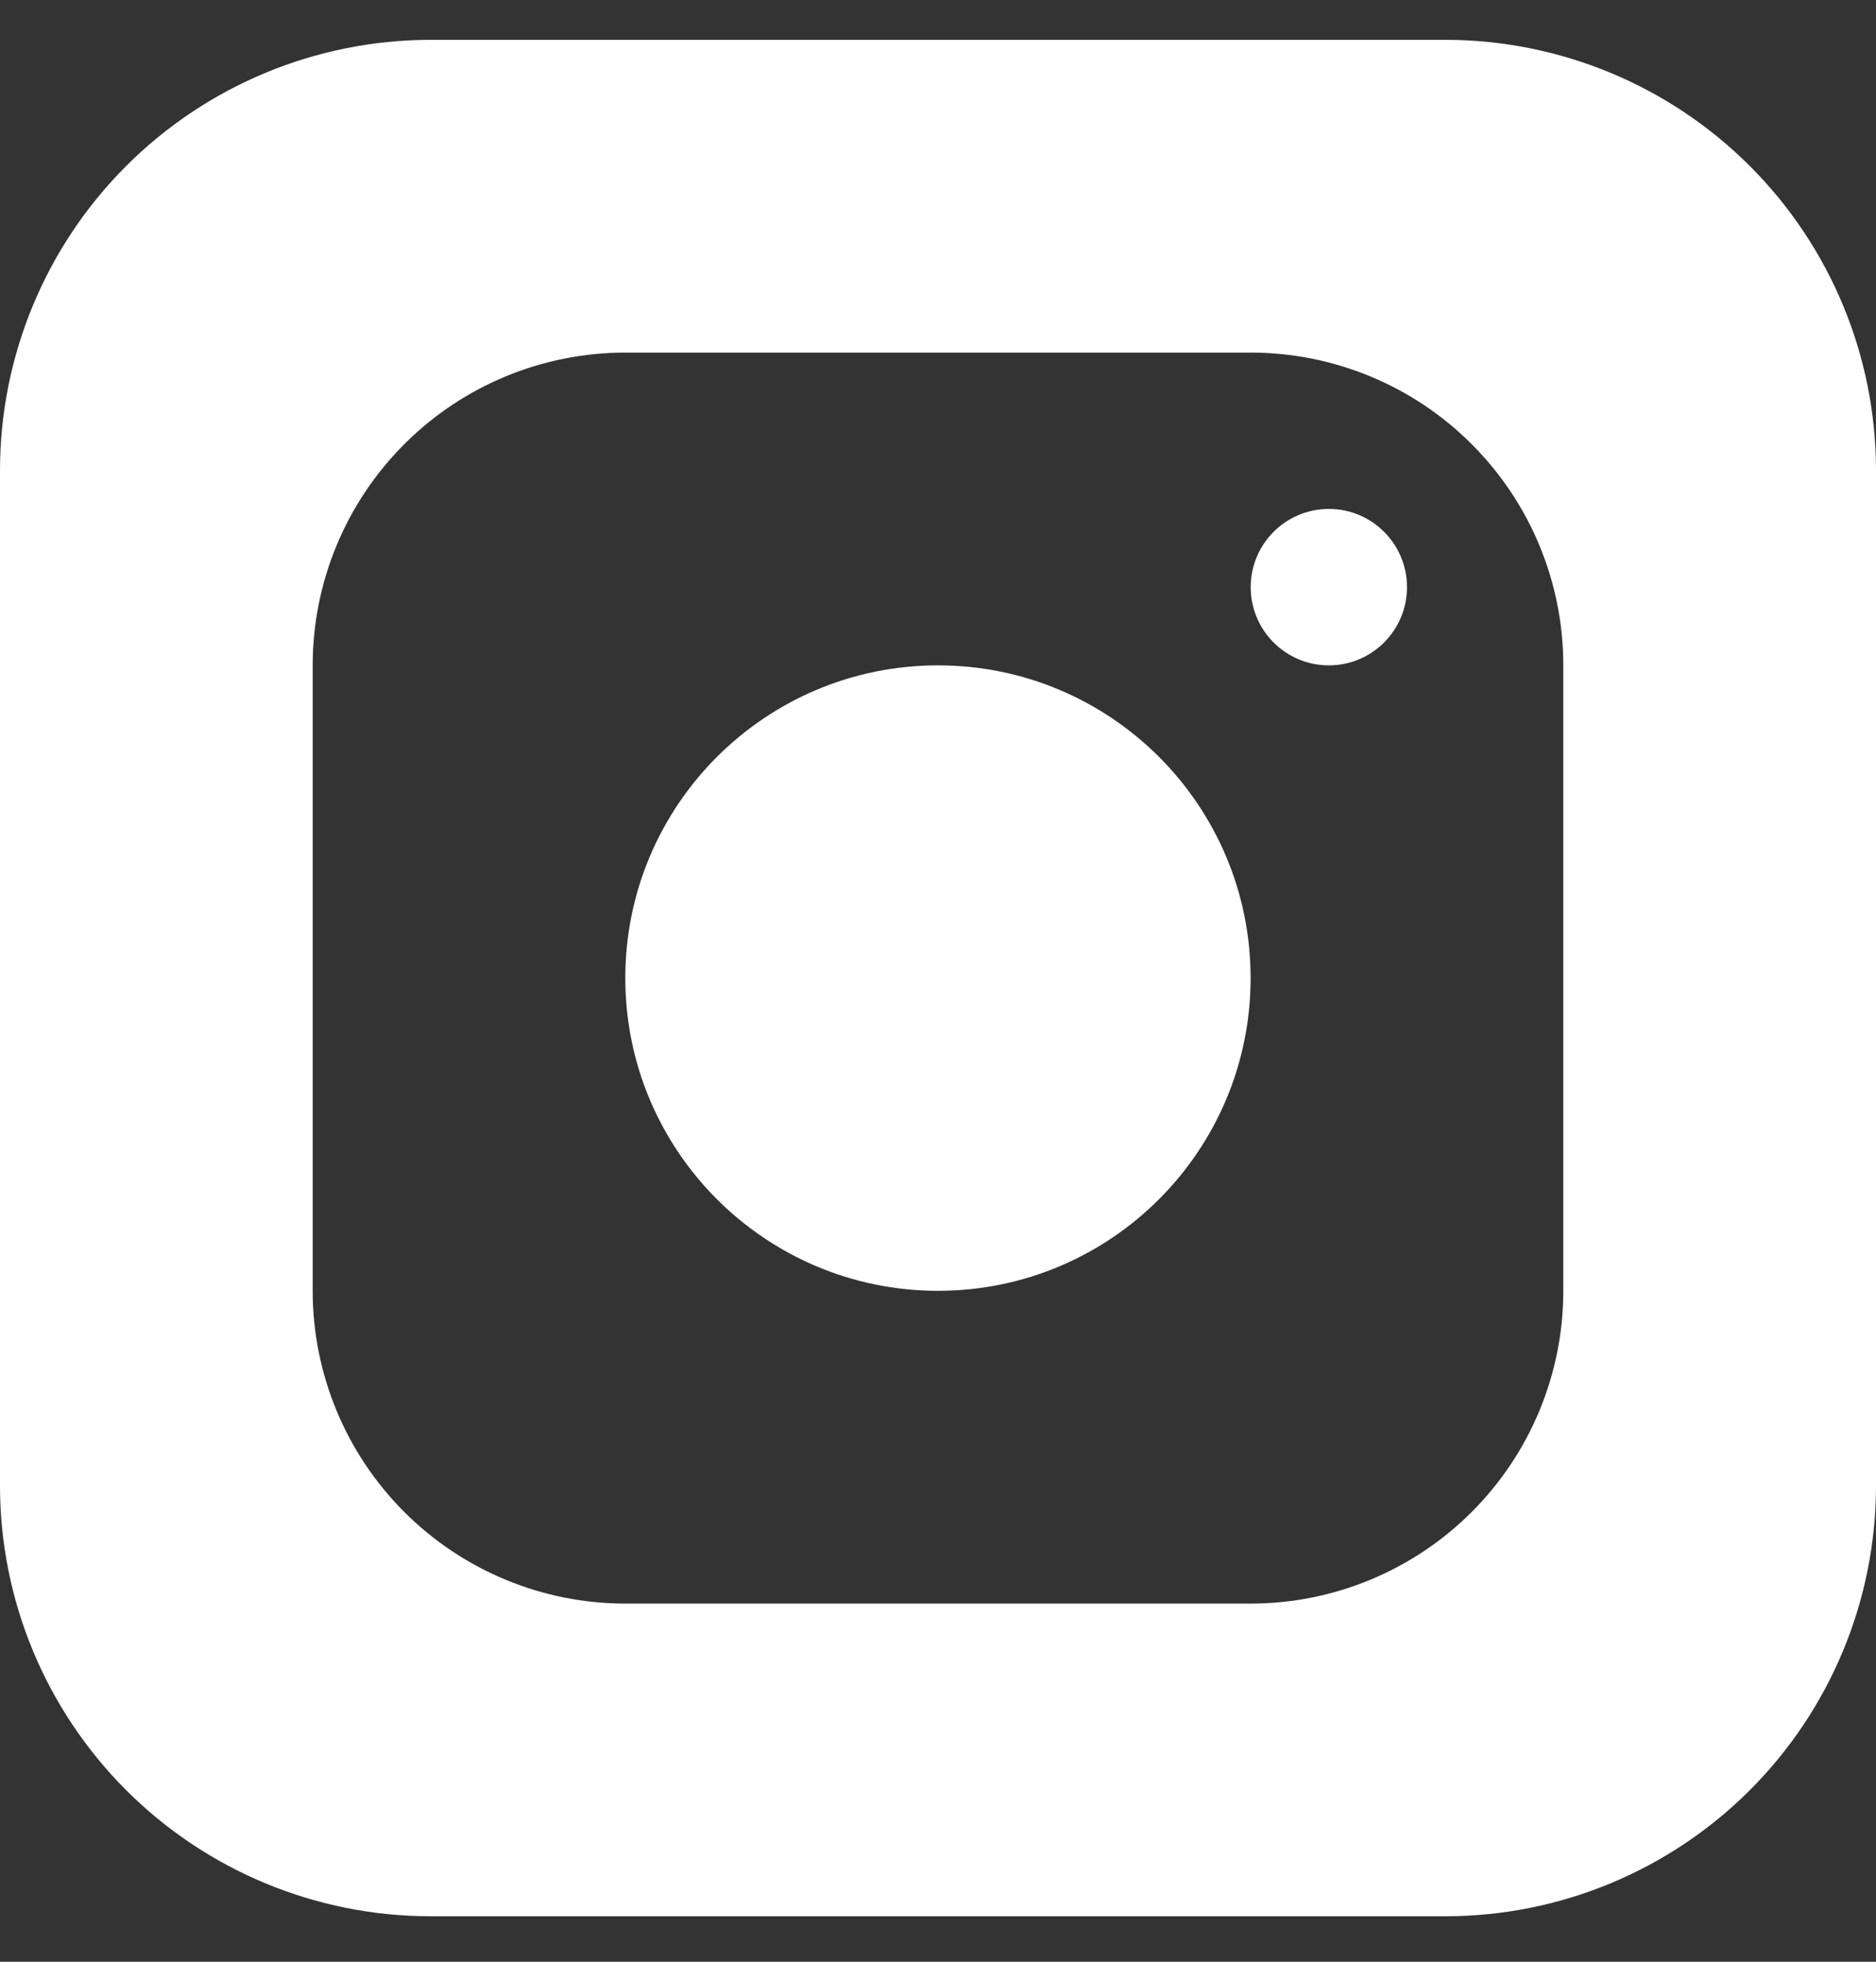
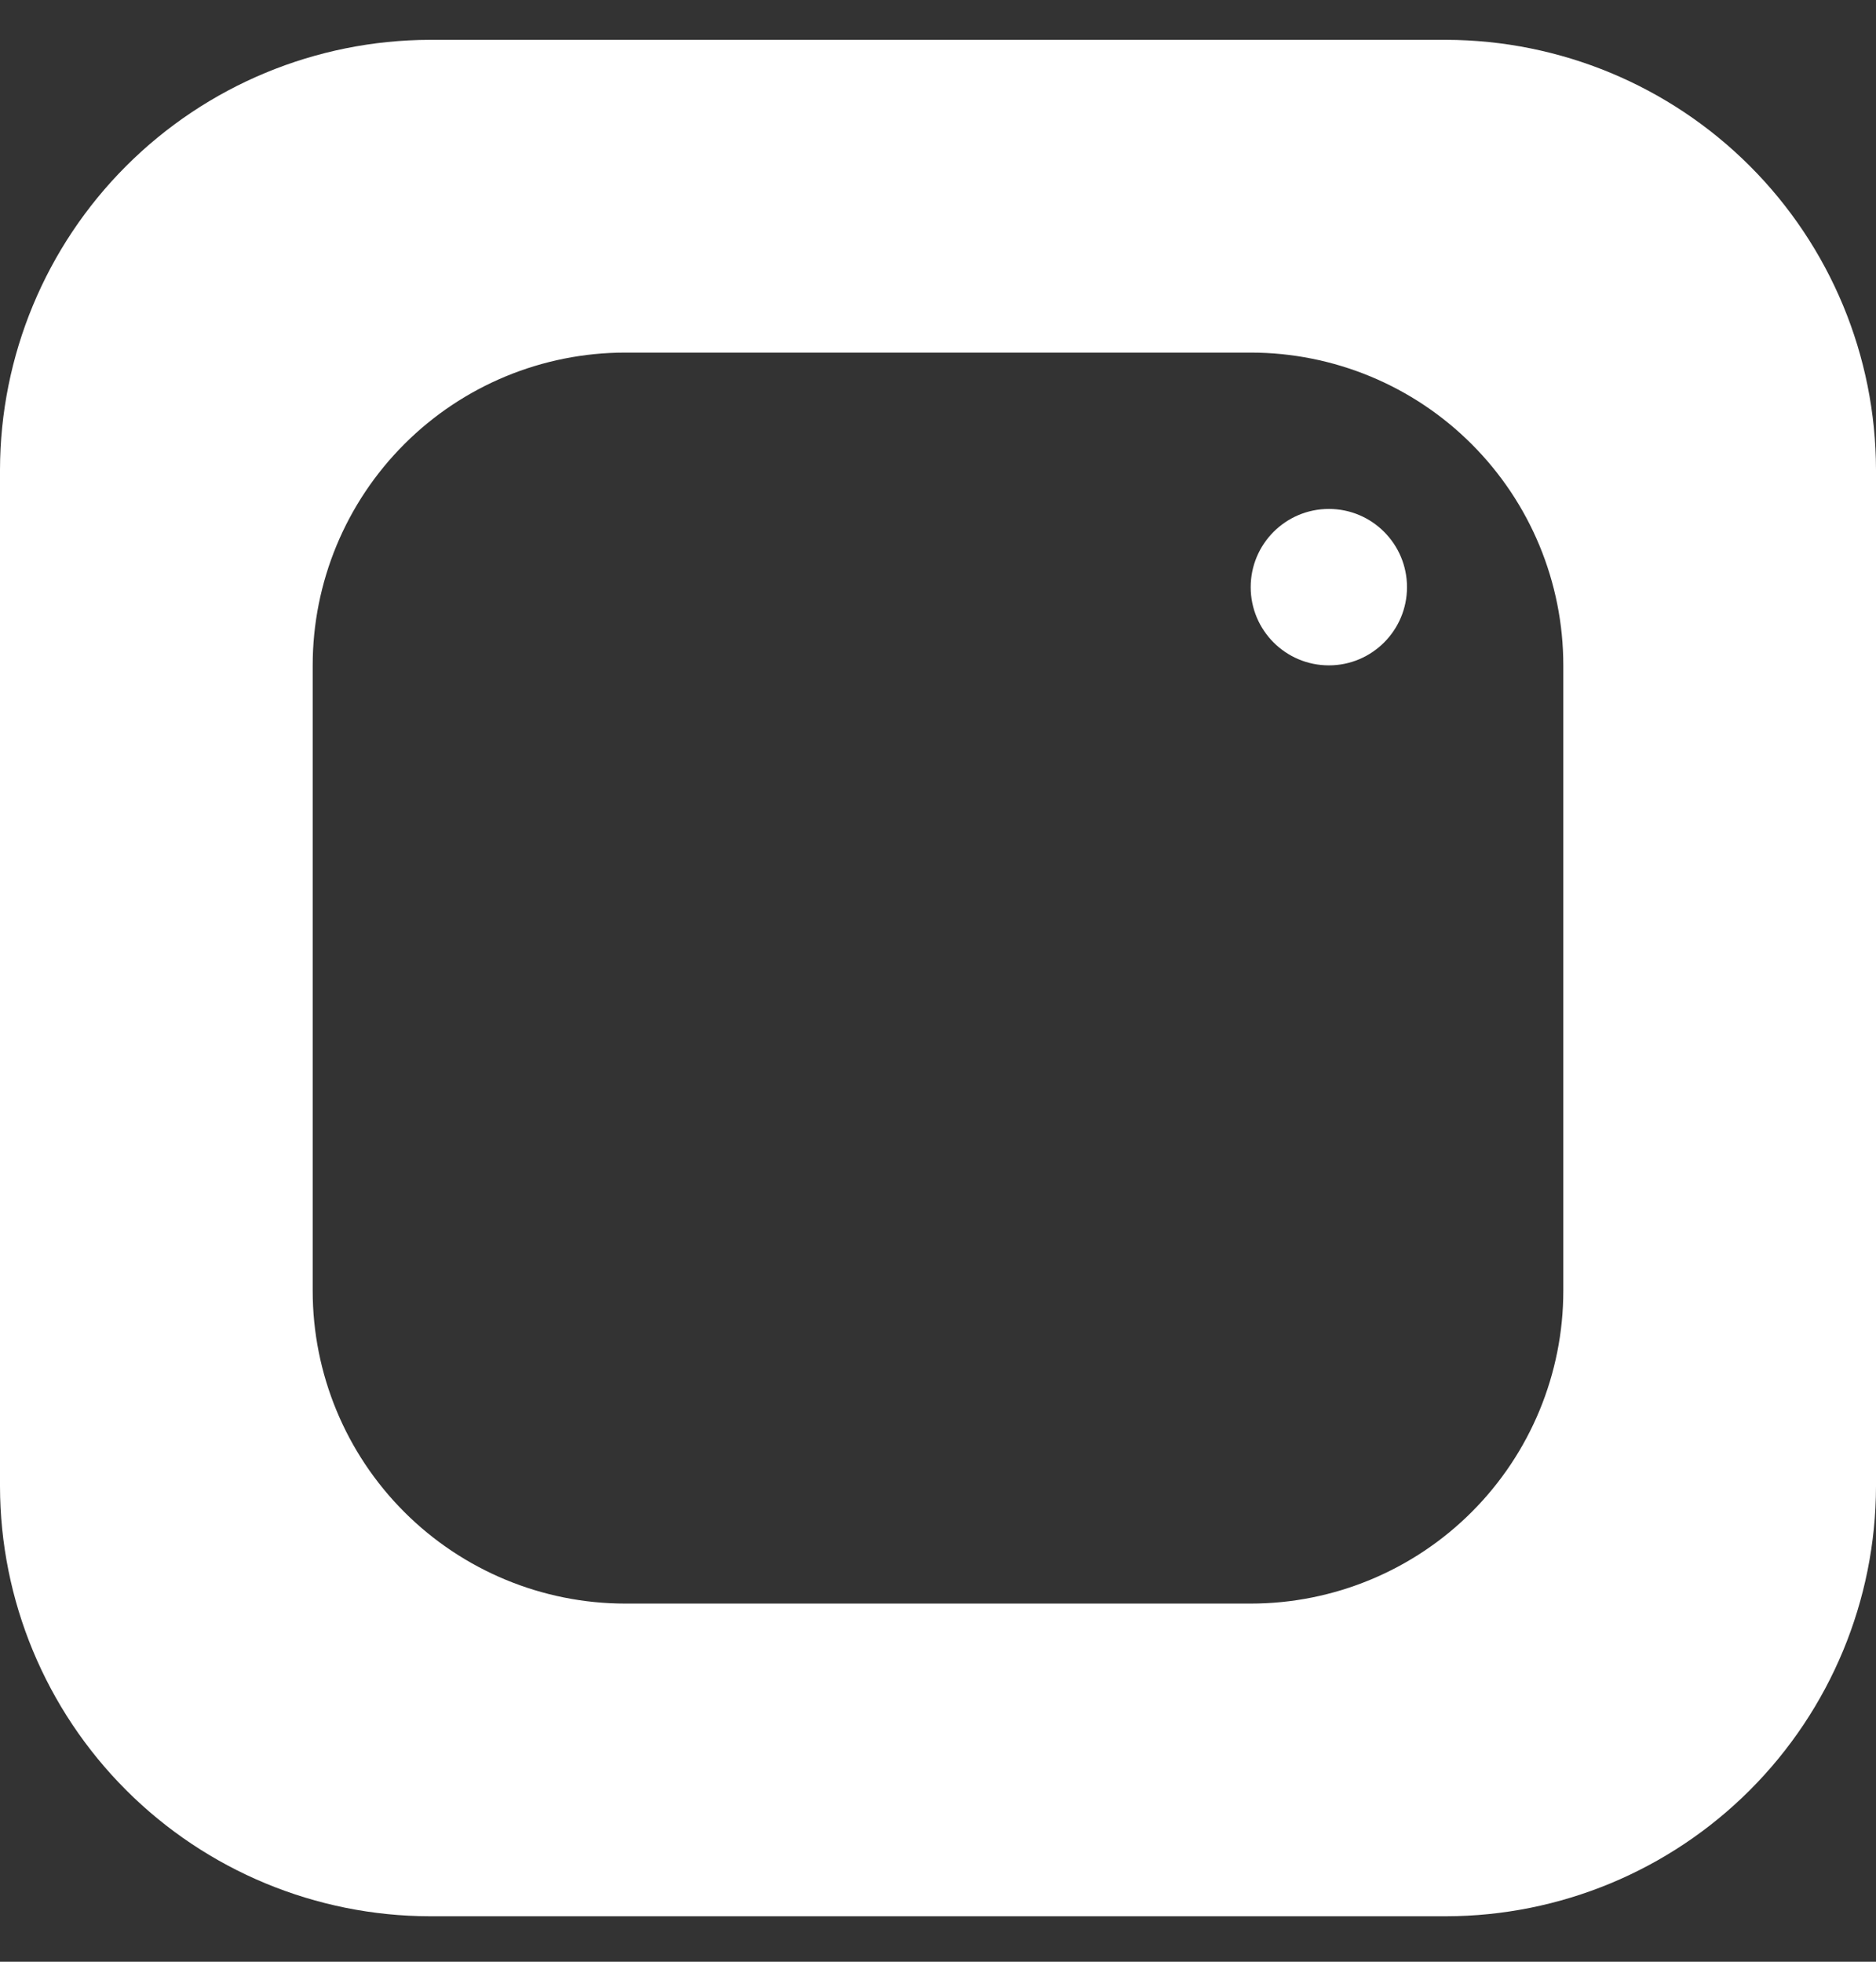
<svg xmlns="http://www.w3.org/2000/svg" width="22" height="23" viewBox="0 0 22 23" fill="none">
  <rect x="0" y="0" width="22" height="23" fill="#333333" stroke="none" />
  <path d="M16.958 0.467H5.042C3.705 0.47 2.424 1.002 1.479 1.947C0.534 2.892 0.002 4.173 0 5.509L0 17.426C0.002 18.762 0.534 20.043 1.479 20.988C2.424 21.933 3.705 22.465 5.042 22.467H16.958C18.295 22.465 19.576 21.933 20.521 20.988C21.466 20.043 21.998 18.762 22 17.426V5.509C21.998 4.173 21.466 2.892 20.521 1.947C19.576 1.002 18.295 0.47 16.958 0.467ZM18.333 15.134C18.333 16.106 17.947 17.039 17.259 17.727C16.572 18.414 15.639 18.801 14.667 18.801H7.333C6.361 18.801 5.428 18.414 4.741 17.727C4.053 17.039 3.667 16.106 3.667 15.134V7.801C3.667 6.828 4.053 5.896 4.741 5.208C5.428 4.52 6.361 4.134 7.333 4.134H14.667C15.639 4.134 16.572 4.52 17.259 5.208C17.947 5.896 18.333 6.828 18.333 7.801V15.134Z" fill="white" />
-   <path d="M11 15.134C13.025 15.134 14.666 13.492 14.666 11.467C14.666 9.442 13.025 7.801 11 7.801C8.975 7.801 7.333 9.442 7.333 11.467C7.333 13.492 8.975 15.134 11 15.134Z" fill="white" />
  <path d="M15.584 7.801C16.09 7.801 16.5 7.39 16.5 6.884C16.5 6.378 16.09 5.967 15.584 5.967C15.077 5.967 14.667 6.378 14.667 6.884C14.667 7.39 15.077 7.801 15.584 7.801Z" fill="white" />
</svg>